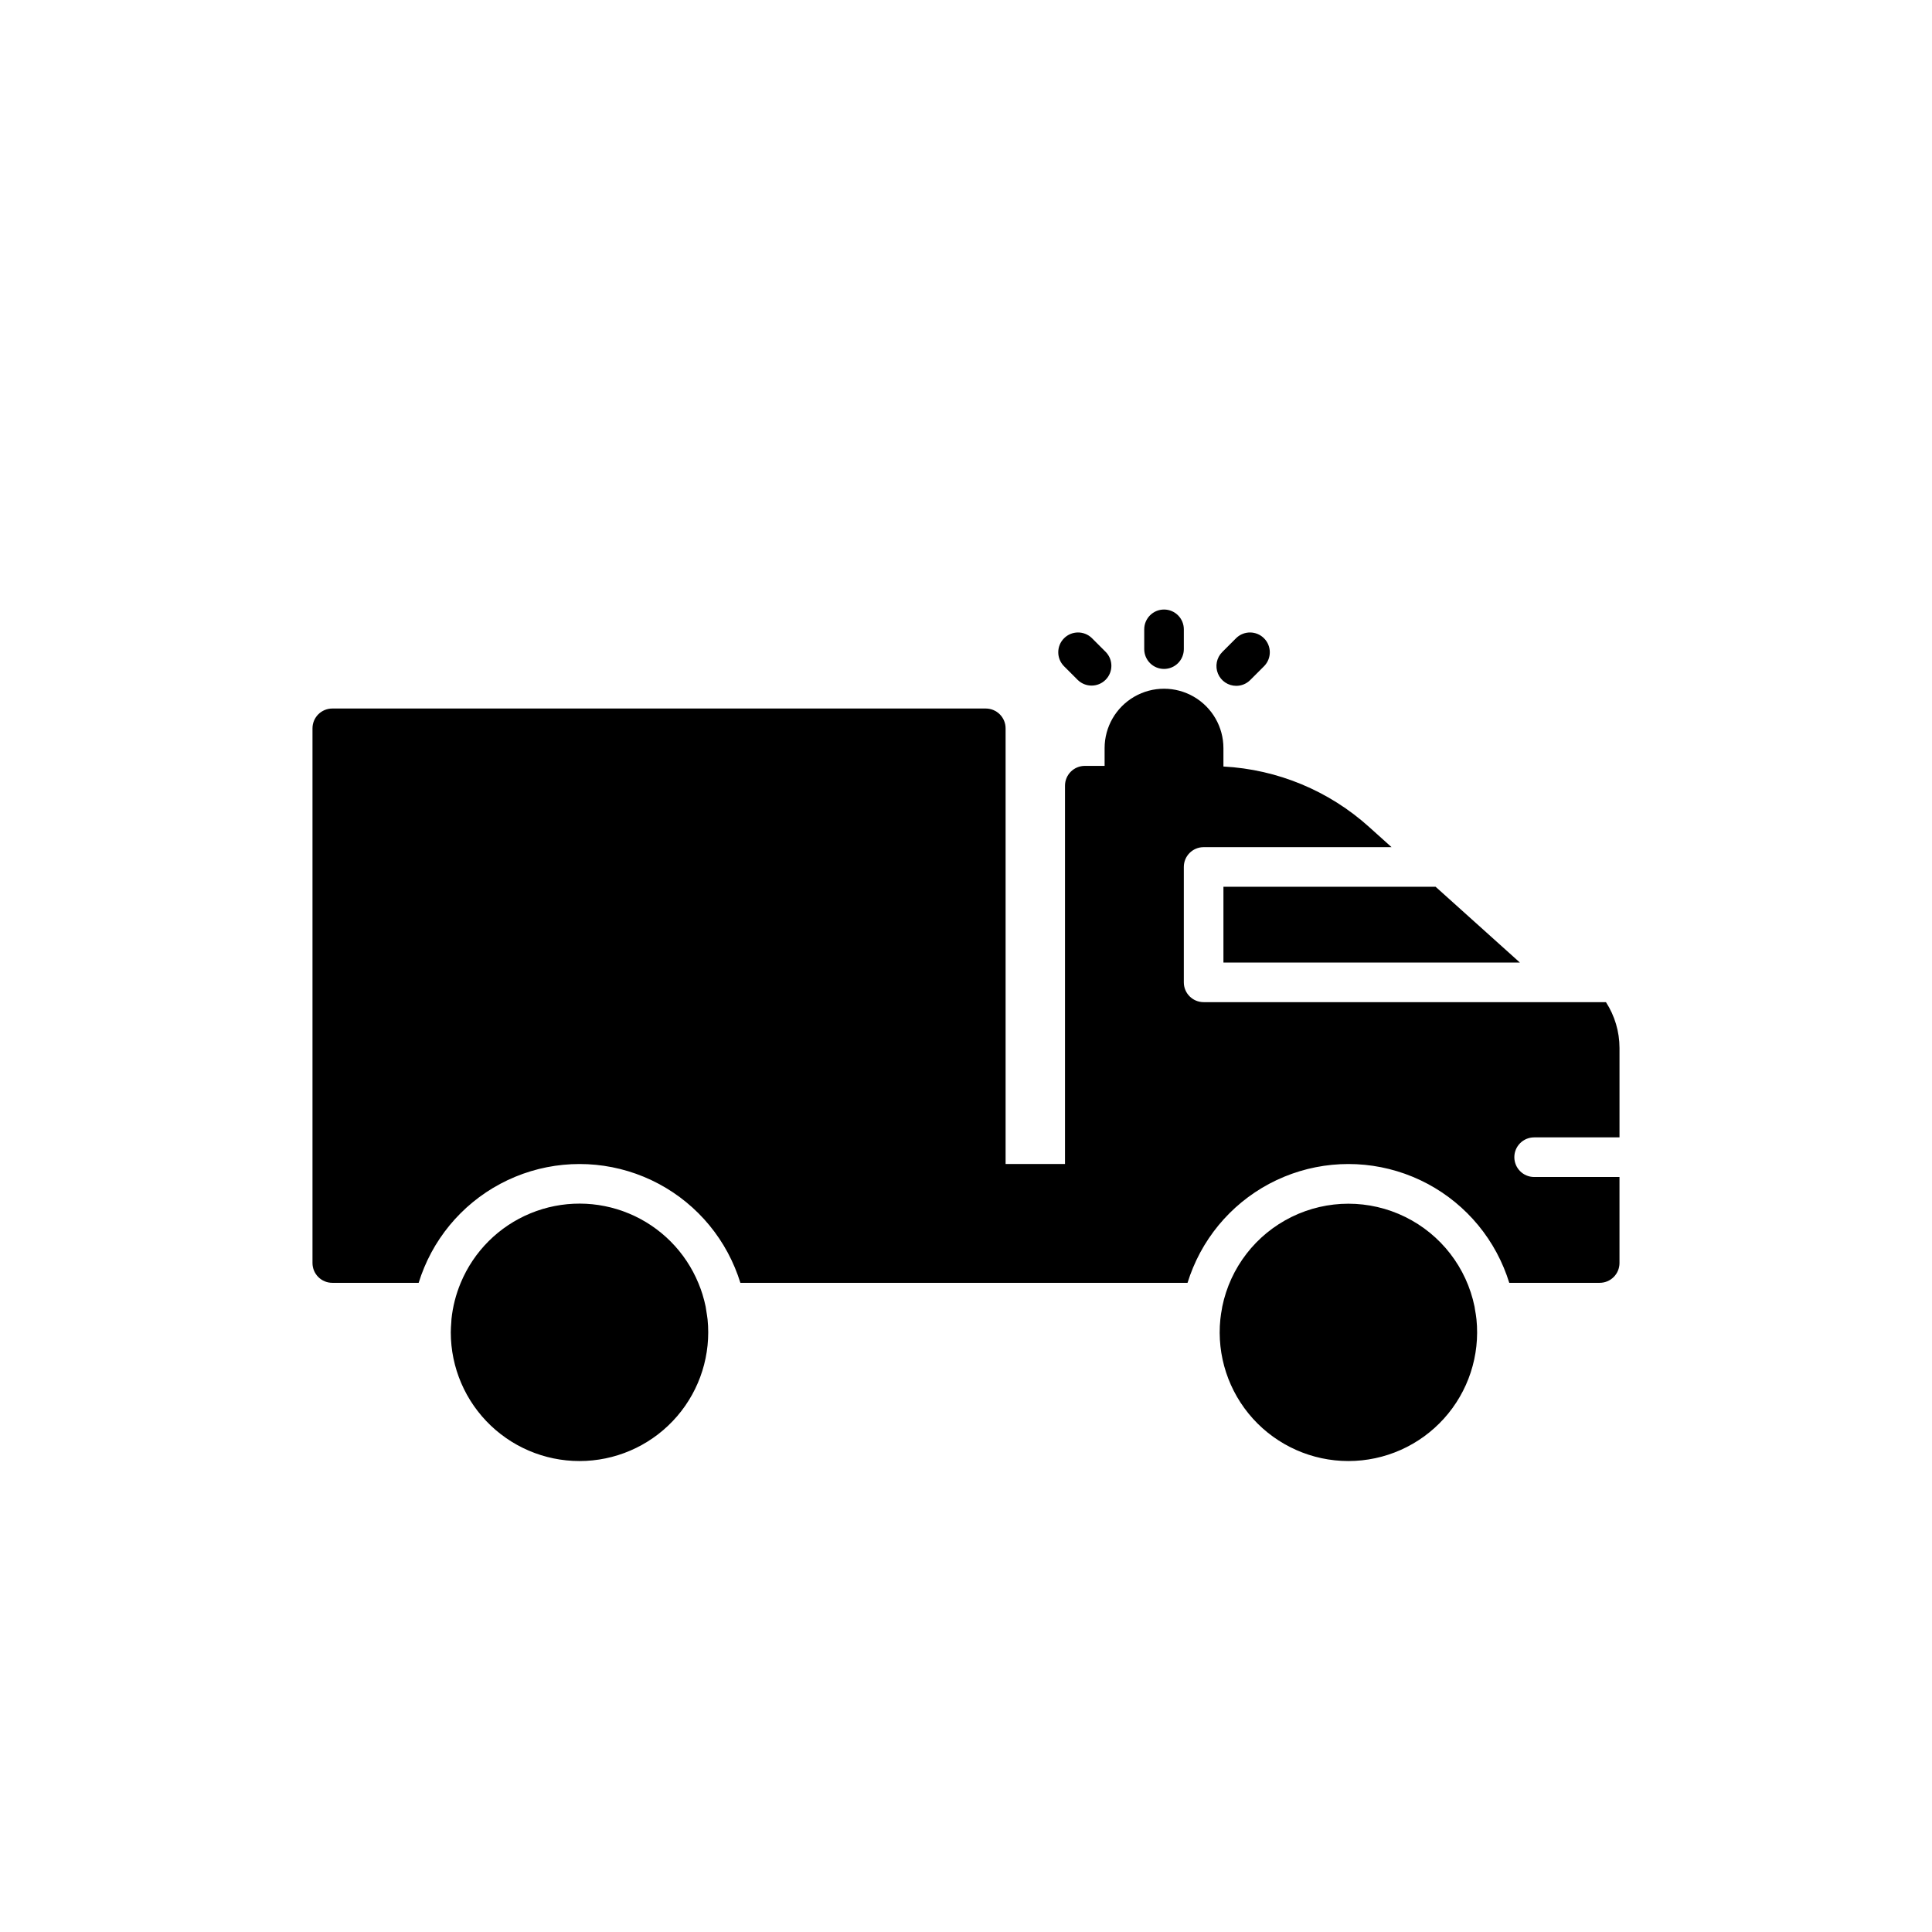
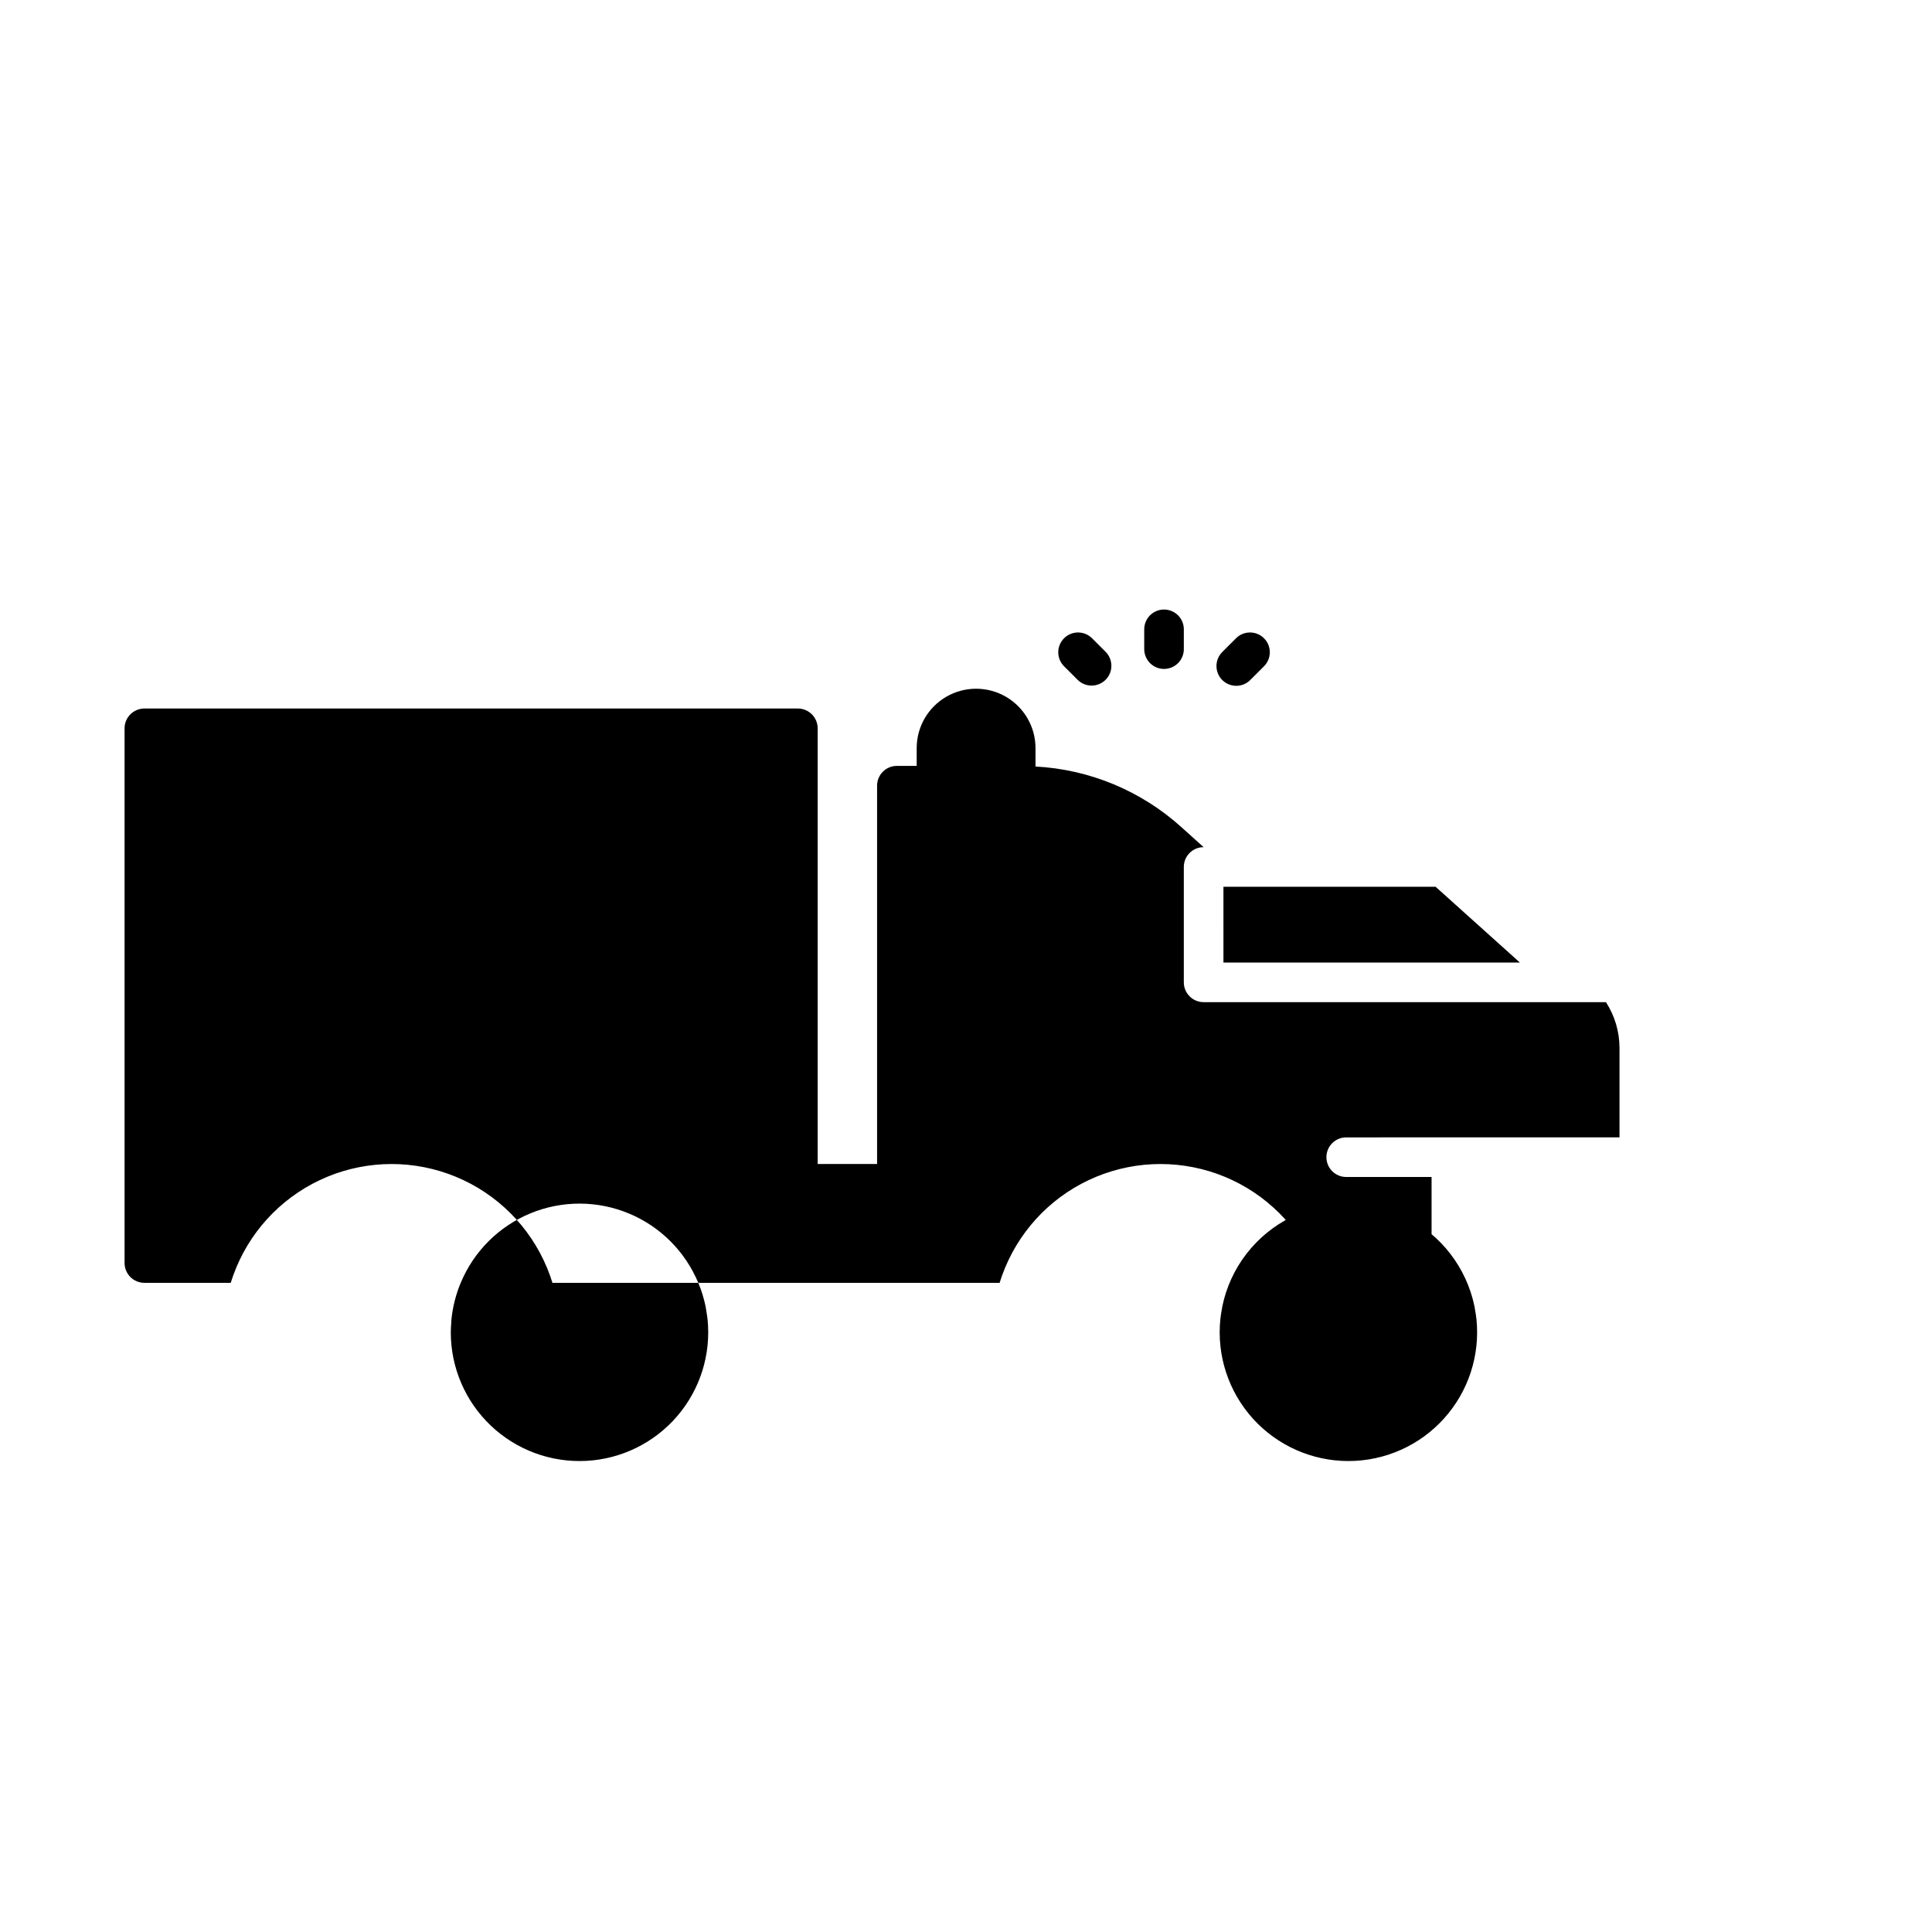
<svg xmlns="http://www.w3.org/2000/svg" fill="#000000" width="800px" height="800px" version="1.1" viewBox="144 144 512 512">
-   <path d="m331.51 493.62c0.949 9.301-1.961 18.582-8.047 25.676-6.09 7.094-14.82 11.379-24.156 11.852-9.336 0.477-18.457-2.902-25.23-9.34-6.777-6.441-10.613-15.379-10.613-24.727 0-0.891 0.066-1.762 0.133-2.633 0.02-0.27 0.016-0.543 0.043-0.812h-0.004c0.34-3.328 1.168-6.586 2.461-9.676 3.477-8.352 10.129-14.98 18.496-18.422 8.367-3.445 17.758-3.422 26.109 0.062 8.348 3.481 14.973 10.141 18.41 18.512 0.398 0.965 0.758 1.941 1.07 2.949 0.02 0.059 0.027 0.125 0.047 0.184 0.301 0.996 0.566 2.004 0.777 3.035 0.086 0.422 0.129 0.859 0.199 1.289 0.105 0.684 0.234 1.359 0.305 2.051zm203.37-2.621c-0.043-0.234-0.062-0.48-0.109-0.715v0.004c-2.117-10.355-8.906-19.141-18.391-23.797-9.484-4.66-20.594-4.66-30.078 0-9.484 4.656-16.277 13.441-18.391 23.797-0.027 0.141-0.039 0.285-0.066 0.43-0.184 0.961-0.344 1.926-0.441 2.914v-0.004c-0.977 9.598 2.156 19.16 8.625 26.32 6.469 7.156 15.664 11.242 25.312 11.242 9.648 0 18.844-4.086 25.312-11.246 6.465-7.156 9.602-16.719 8.625-26.32-0.09-0.887-0.242-1.754-0.398-2.621zm-66.656-91.914h78.562l-22.336-20.082h-56.227zm-15.742-77.812c1.391 0 2.727-0.551 3.711-1.535 0.98-0.984 1.535-2.32 1.535-3.711v-5.25c0-2.898-2.348-5.246-5.246-5.246-2.898 0-5.25 2.348-5.25 5.246v5.25c0 1.391 0.555 2.727 1.539 3.711 0.984 0.984 2.316 1.535 3.711 1.535zm19.137 4.481c1.391 0 2.727-0.551 3.707-1.539l3.711-3.711c1.988-2.059 1.961-5.332-0.062-7.356-2.023-2.023-5.297-2.051-7.356-0.062l-3.711 3.711c-1.5 1.5-1.949 3.758-1.137 5.719 0.812 1.957 2.723 3.238 4.848 3.238zm-41.984-1.539c2.059 1.988 5.332 1.961 7.356-0.062 2.023-2.023 2.051-5.297 0.062-7.356l-3.711-3.711c-2.059-1.988-5.332-1.961-7.356 0.062-2.023 2.023-2.051 5.297-0.062 7.356zm120.93 121.2h22.621v-23.707c-0.008-4.305-1.254-8.512-3.59-12.129h-106.62c-2.898 0-5.25-2.348-5.25-5.246v-30.582c0-2.898 2.352-5.246 5.25-5.246h49.801l-5.883-5.289c-10.664-9.641-24.316-15.316-38.672-16.082v-4.871c0-5.625-3-10.82-7.871-13.633-4.871-2.812-10.875-2.812-15.746 0-4.871 2.812-7.871 8.008-7.871 13.633v4.703l-5.246 0.004c-2.898 0-5.25 2.348-5.25 5.246v100.26h-15.742v-115.46c0-1.395-0.555-2.727-1.539-3.711s-2.32-1.539-3.711-1.539h-173.18c-2.898 0-5.25 2.352-5.25 5.25v141.7c0 1.391 0.555 2.727 1.539 3.711 0.984 0.984 2.32 1.535 3.711 1.535h22.883c0.426-1.375 0.914-2.719 1.465-4.035h-0.004c4.539-10.898 13.219-19.555 24.129-24.066s23.168-4.512 34.078 0c10.91 4.512 19.59 13.168 24.129 24.066 0.551 1.312 1.039 2.66 1.465 4.035h118.5c0.426-1.375 0.914-2.719 1.465-4.035 4.539-10.898 13.215-19.555 24.125-24.066 10.914-4.512 23.168-4.512 34.078 0 10.914 4.512 19.59 13.168 24.129 24.066 0.551 1.312 1.039 2.66 1.465 4.035h23.961c1.395 0 2.727-0.551 3.711-1.535 0.984-0.984 1.539-2.32 1.539-3.711v-22.801h-22.621c-2.898 0-5.246-2.352-5.246-5.25 0-2.898 2.348-5.246 5.246-5.246z" />
+   <path d="m331.51 493.62c0.949 9.301-1.961 18.582-8.047 25.676-6.09 7.094-14.82 11.379-24.156 11.852-9.336 0.477-18.457-2.902-25.23-9.34-6.777-6.441-10.613-15.379-10.613-24.727 0-0.891 0.066-1.762 0.133-2.633 0.02-0.27 0.016-0.543 0.043-0.812h-0.004c0.34-3.328 1.168-6.586 2.461-9.676 3.477-8.352 10.129-14.98 18.496-18.422 8.367-3.445 17.758-3.422 26.109 0.062 8.348 3.481 14.973 10.141 18.41 18.512 0.398 0.965 0.758 1.941 1.07 2.949 0.02 0.059 0.027 0.125 0.047 0.184 0.301 0.996 0.566 2.004 0.777 3.035 0.086 0.422 0.129 0.859 0.199 1.289 0.105 0.684 0.234 1.359 0.305 2.051zm203.37-2.621c-0.043-0.234-0.062-0.48-0.109-0.715v0.004c-2.117-10.355-8.906-19.141-18.391-23.797-9.484-4.66-20.594-4.66-30.078 0-9.484 4.656-16.277 13.441-18.391 23.797-0.027 0.141-0.039 0.285-0.066 0.43-0.184 0.961-0.344 1.926-0.441 2.914v-0.004c-0.977 9.598 2.156 19.16 8.625 26.32 6.469 7.156 15.664 11.242 25.312 11.242 9.648 0 18.844-4.086 25.312-11.246 6.465-7.156 9.602-16.719 8.625-26.32-0.09-0.887-0.242-1.754-0.398-2.621zm-66.656-91.914h78.562l-22.336-20.082h-56.227zm-15.742-77.812c1.391 0 2.727-0.551 3.711-1.535 0.98-0.984 1.535-2.32 1.535-3.711v-5.25c0-2.898-2.348-5.246-5.246-5.246-2.898 0-5.25 2.348-5.25 5.246v5.25c0 1.391 0.555 2.727 1.539 3.711 0.984 0.984 2.316 1.535 3.711 1.535zm19.137 4.481c1.391 0 2.727-0.551 3.707-1.539l3.711-3.711c1.988-2.059 1.961-5.332-0.062-7.356-2.023-2.023-5.297-2.051-7.356-0.062l-3.711 3.711c-1.5 1.5-1.949 3.758-1.137 5.719 0.812 1.957 2.723 3.238 4.848 3.238zm-41.984-1.539c2.059 1.988 5.332 1.961 7.356-0.062 2.023-2.023 2.051-5.297 0.062-7.356l-3.711-3.711c-2.059-1.988-5.332-1.961-7.356 0.062-2.023 2.023-2.051 5.297-0.062 7.356zm120.93 121.2h22.621v-23.707c-0.008-4.305-1.254-8.512-3.59-12.129h-106.62c-2.898 0-5.25-2.348-5.25-5.246v-30.582c0-2.898 2.352-5.246 5.25-5.246l-5.883-5.289c-10.664-9.641-24.316-15.316-38.672-16.082v-4.871c0-5.625-3-10.82-7.871-13.633-4.871-2.812-10.875-2.812-15.746 0-4.871 2.812-7.871 8.008-7.871 13.633v4.703l-5.246 0.004c-2.898 0-5.25 2.348-5.25 5.246v100.26h-15.742v-115.46c0-1.395-0.555-2.727-1.539-3.711s-2.32-1.539-3.711-1.539h-173.18c-2.898 0-5.25 2.352-5.25 5.25v141.7c0 1.391 0.555 2.727 1.539 3.711 0.984 0.984 2.32 1.535 3.711 1.535h22.883c0.426-1.375 0.914-2.719 1.465-4.035h-0.004c4.539-10.898 13.219-19.555 24.129-24.066s23.168-4.512 34.078 0c10.91 4.512 19.59 13.168 24.129 24.066 0.551 1.312 1.039 2.66 1.465 4.035h118.5c0.426-1.375 0.914-2.719 1.465-4.035 4.539-10.898 13.215-19.555 24.125-24.066 10.914-4.512 23.168-4.512 34.078 0 10.914 4.512 19.59 13.168 24.129 24.066 0.551 1.312 1.039 2.66 1.465 4.035h23.961c1.395 0 2.727-0.551 3.711-1.535 0.984-0.984 1.539-2.32 1.539-3.711v-22.801h-22.621c-2.898 0-5.246-2.352-5.246-5.25 0-2.898 2.348-5.246 5.246-5.246z" />
</svg>